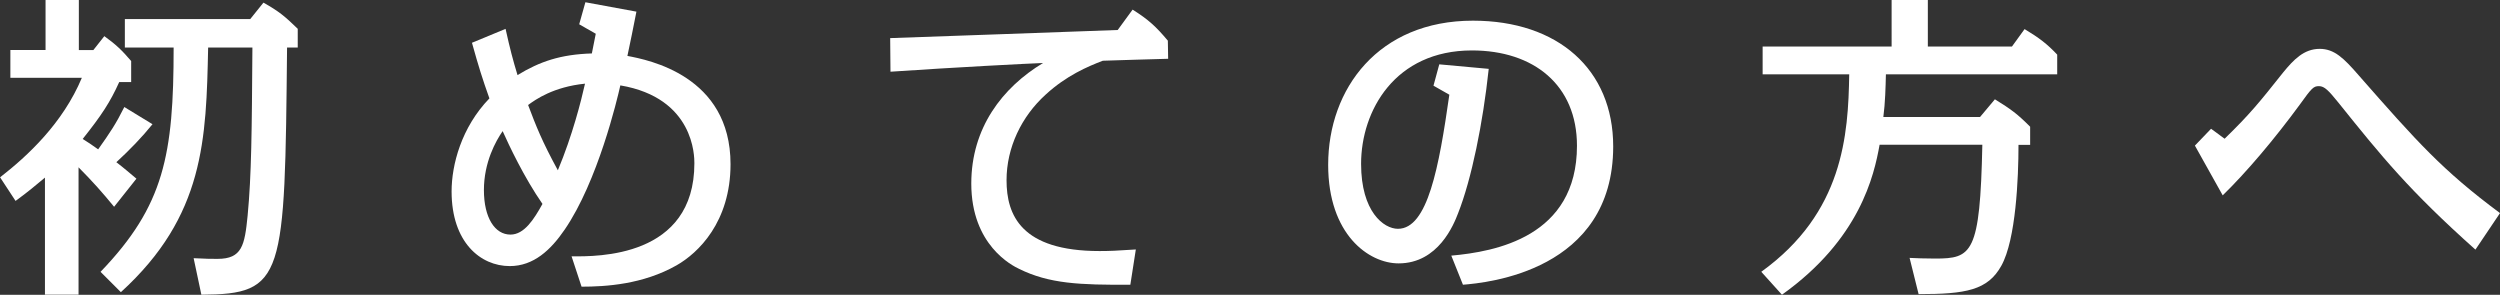
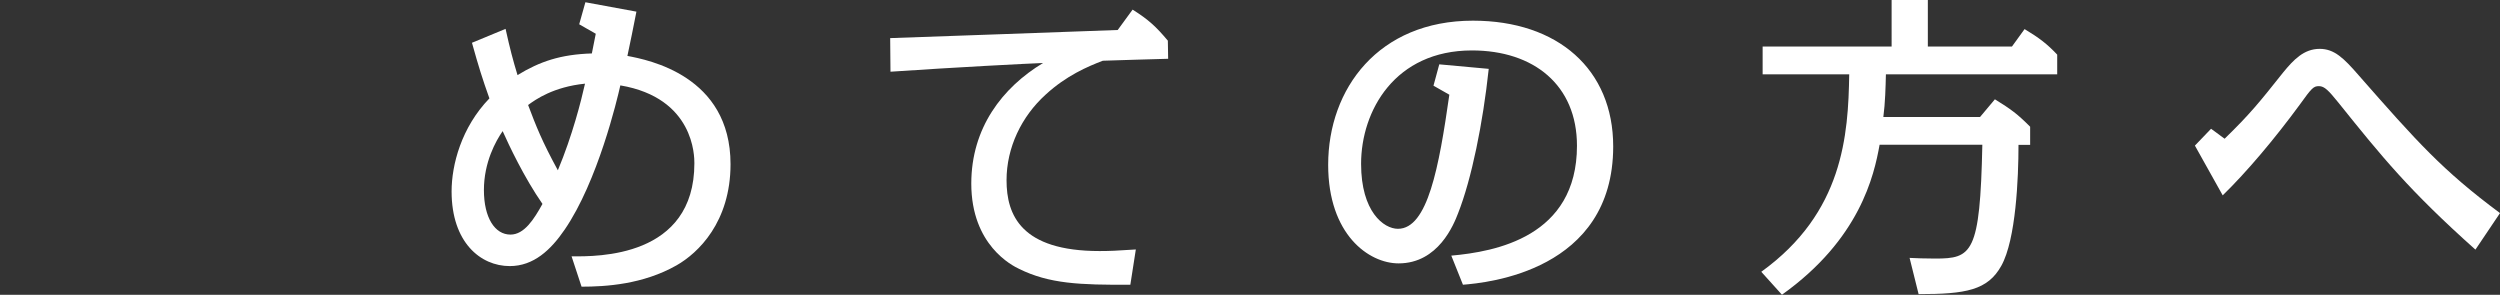
<svg xmlns="http://www.w3.org/2000/svg" id="_レイヤー_2" viewBox="0 0 332.6 39.22">
  <rect x="0" y="0" width="332.6" height="39.22" fill="#333333" stroke="none" />
  <defs>
    <style>.cls-1{fill:#fff;}</style>
  </defs>
  <g id="_レイヤー_1-2">
    <g>
-       <path class="cls-1" d="M20.3,16.51c-1.42,1.76-3.05,3.44-4.82,5.07,1.12,.86,1.63,1.33,2.67,2.19l-2.97,3.74c-1.55-1.89-2.84-3.35-4.73-5.25v16.94H5.98v-15.57c-1.29,1.07-2.19,1.85-3.91,3.1l-2.06-3.14c3.66-2.84,8.34-7.18,10.88-13.24H1.38v-3.7H6.06V0h4.43V6.66h1.93l1.46-1.85c1.55,1.12,2.32,1.85,3.57,3.31v2.8h-1.59c-1.2,2.67-2.36,4.43-4.86,7.57,.82,.52,1.03,.64,2.06,1.38,1.59-2.24,2.37-3.4,3.48-5.63l3.74,2.28Zm-6.92,19.65c8.47-8.81,9.72-15.57,9.72-29.84h-6.49V2.54h16.68l1.76-2.19c2.06,1.16,2.84,1.81,4.56,3.48v2.49h-1.42c-.3,30.74-.34,32.81-11.4,32.89l-1.03-4.86c1.63,.09,2.41,.09,3.18,.09,3.27,0,3.61-1.81,4-5.72,.52-5.42,.56-11.22,.64-22.4h-5.89c-.26,12.21-.47,22.4-11.61,32.55l-2.71-2.71Z" />
      <path class="cls-1" d="M77.06,3.22l.82-2.92,6.79,1.25c-.26,1.38-.99,4.94-1.2,5.89,2.75,.52,13.72,2.62,13.72,14.4,0,7.7-4.3,11.82-7.18,13.46-4.47,2.54-9.42,2.84-12.64,2.84l-1.33-4.04c3.44,.04,16.34,.17,16.34-12.38,0-.9,0-8.69-9.85-10.36-.43,1.93-3.01,12.77-7.4,19.18-1.85,2.71-4.13,4.86-7.31,4.86-3.91,0-7.74-3.18-7.74-9.93,0-3.53,1.29-8.51,5.03-12.38-.95-2.67-1.42-4.17-2.32-7.4l4.47-1.85c.6,2.71,.99,4.17,1.59,6.15,2.97-1.81,5.72-2.75,9.89-2.88,.13-.69,.17-.86,.52-2.62l-2.19-1.25Zm-10.19,14.23c-.9,1.29-2.49,4.13-2.49,7.83s1.46,5.93,3.53,5.93c1.85,0,3.14-2.06,4.26-4.08-2.45-3.53-4.47-7.83-5.29-9.67Zm7.35,5.2c1.94-4.64,3.1-9.24,3.61-11.52-4.21,.43-6.58,2.11-7.57,2.84,1.07,2.84,1.85,4.82,3.96,8.69Z" />
      <path class="cls-1" d="M150.37,37.88c-6.71,.04-10.79-.13-14.79-2.11-.9-.43-6.36-3.14-6.36-11.35,0-7.4,4.13-12.77,9.55-16.04-2.28,.09-11.44,.56-20.3,1.16l-.04-4.47c1.5-.04,27.82-.99,30.27-1.08l1.98-2.71c2.11,1.33,3.1,2.24,4.69,4.13l.04,2.41c-1.38,.04-7.48,.21-8.69,.26-2.02,.77-4.86,1.98-7.61,4.51-3.22,2.92-5.2,7.05-5.2,11.39,0,4.64,1.94,9.42,12.38,9.42,1.29,0,2.28-.04,4.82-.21l-.73,4.69Z" />
      <path class="cls-1" d="M193.07,34.01c5.85-.52,16.73-2.49,16.73-14.62,0-8.08-5.76-12.68-13.97-12.68-10.23,0-14.75,8-14.75,15.09,0,6.36,3.01,8.64,4.9,8.64,3.96,0,5.46-8.17,6.84-17.84l-2.11-1.2,.77-2.84,6.58,.6c-.77,7.22-2.28,14.66-4.08,19.22-.56,1.46-2.62,6.66-7.91,6.66-3.96,0-9.37-3.83-9.37-13.11,0-10.15,6.71-19.18,19.26-19.18,11.31,0,18.66,6.49,18.66,16.73,0,16.6-16.86,18.15-19.99,18.4l-1.55-3.87Z" />
      <path class="cls-1" d="M267.67,6.19l1.68-2.32c1.93,1.16,3.01,1.98,4.34,3.4v2.62h-22.79c-.04,1.68-.09,3.78-.34,5.68h12.86l1.98-2.36c2.15,1.33,2.97,1.93,4.69,3.65v2.41h-1.55c0,4.39-.34,12.6-2.28,16.08-1.81,3.27-4.73,3.78-11.01,3.78l-1.2-4.82c.64,.04,2.15,.09,3.4,.09,4.9,0,5.98-.65,6.28-15.14h-13.67c-.73,4.08-2.62,12.56-12.99,19.95l-2.75-3.05c10.92-7.87,11.57-18.19,11.7-26.27h-11.52v-3.7h17.16V0h4.82V6.19h11.22Z" />
      <path class="cls-1" d="M295.97,18.45c3.4-3.31,4.64-4.86,7.78-8.81,1.38-1.68,2.75-3.14,4.86-3.14,1.93,0,3.18,1.2,5.2,3.53,7.78,8.86,11.14,12.64,18.79,18.32l-3.27,4.86c-8.82-7.87-12.47-12.38-18.23-19.56-1.29-1.59-1.85-2.19-2.58-2.19s-.95,.22-2.58,2.49c-3.31,4.51-7.01,8.9-10.23,12.04l-3.7-6.62,2.15-2.24,1.81,1.33Z" />
    </g>
  </g>
</svg>